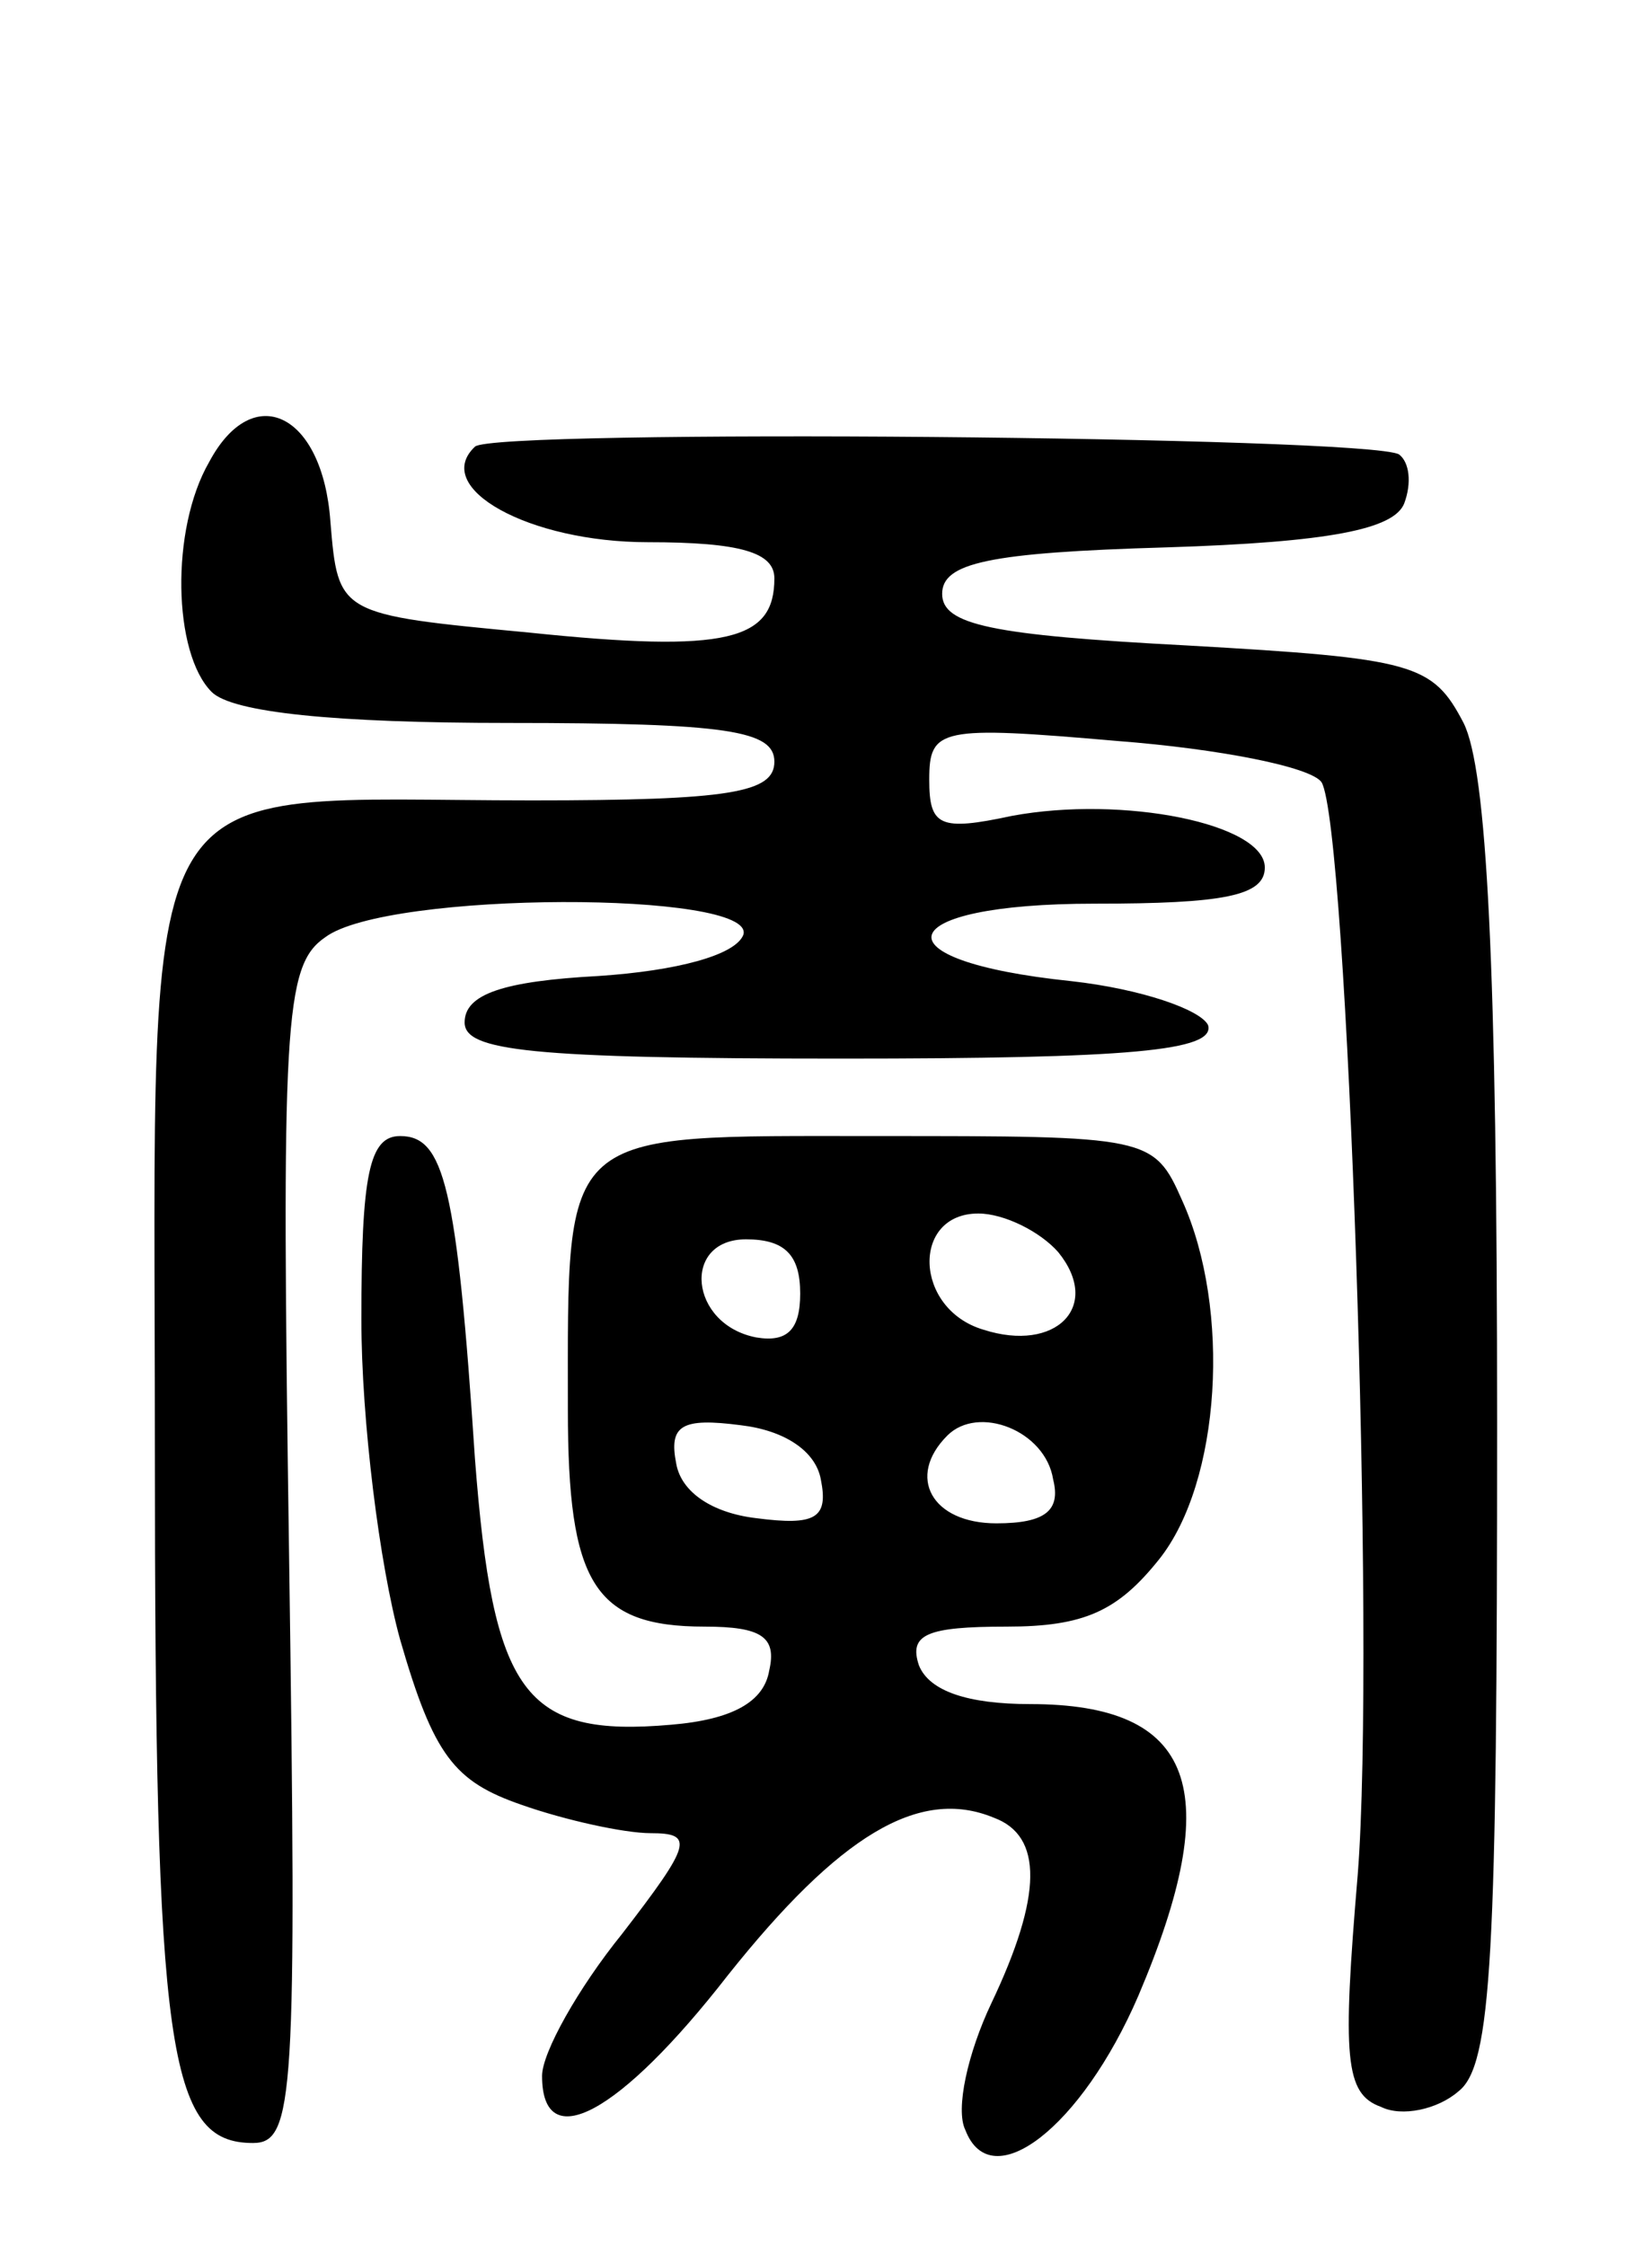
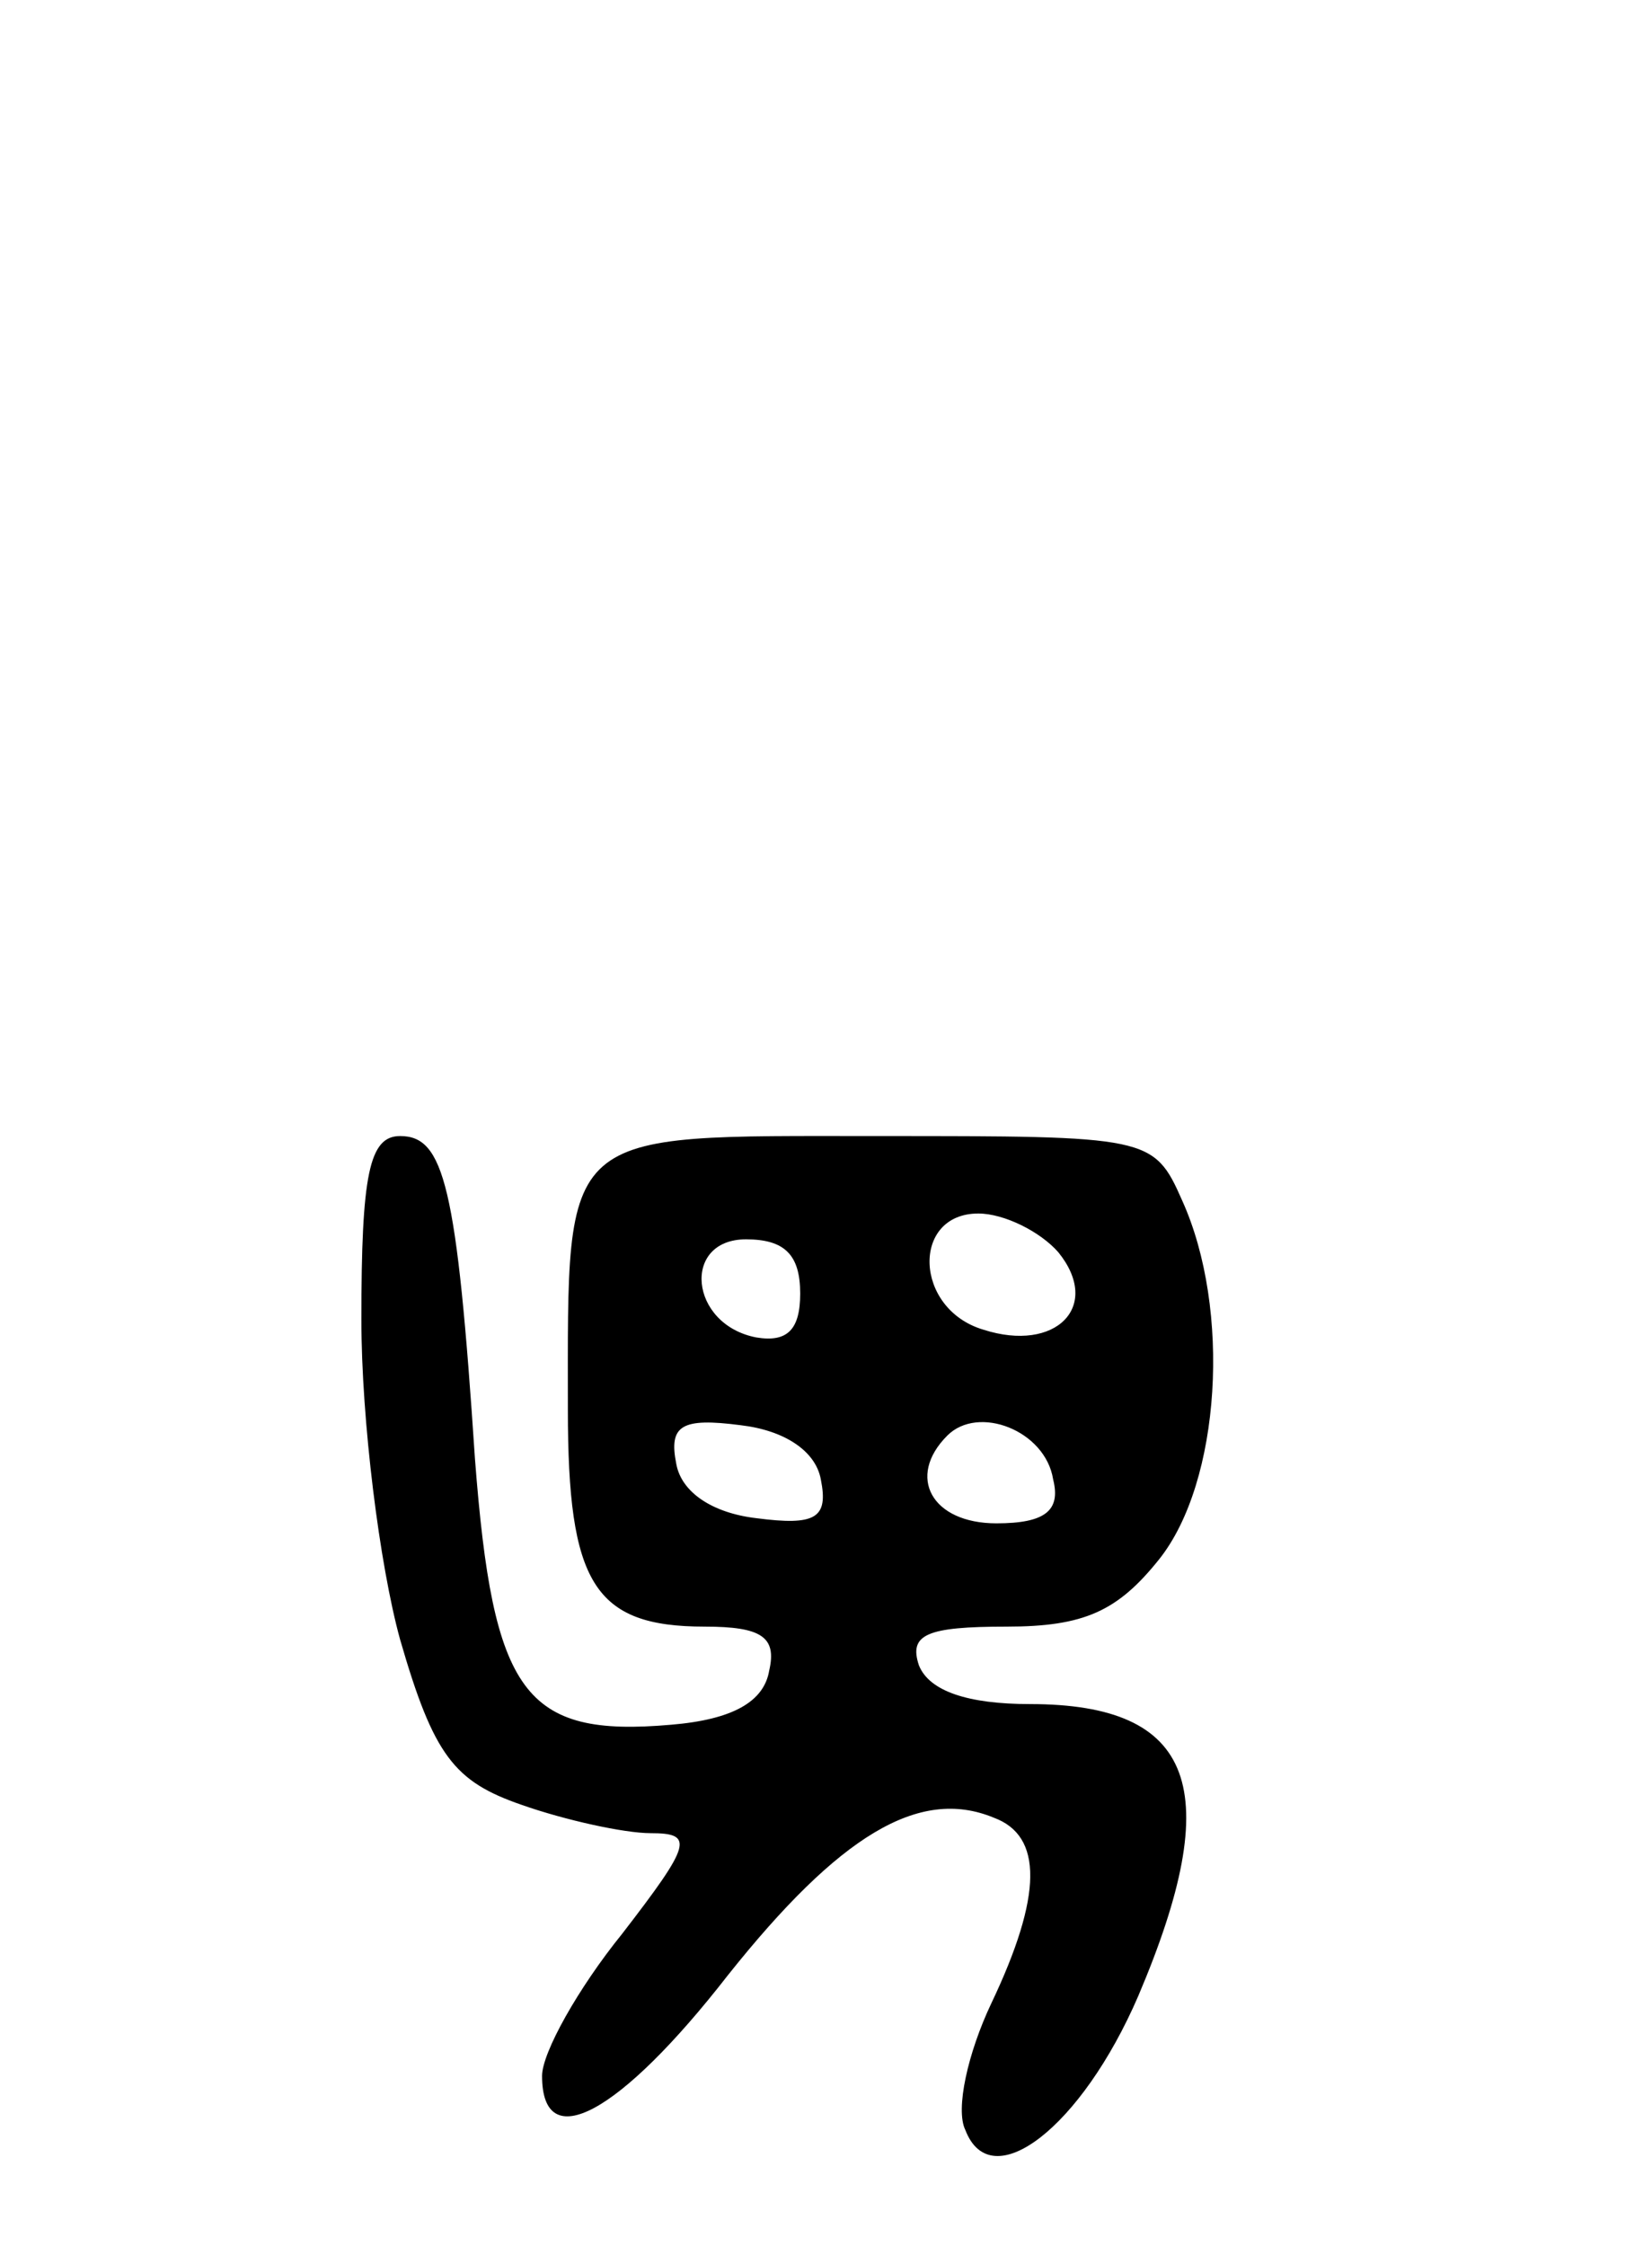
<svg xmlns="http://www.w3.org/2000/svg" version="1.0" width="64" height="87" viewBox="0 0 64 87">
  <g transform="translate(0,87) scale(0.1,-0.1)">
-     <path d="M81 691 c-15 -26 -14 -74 1 -89 8 -8 48 -12 115 -12 85 0 103 -3 103 -15 0 -12 -17 -15 -94 -15 -157 0 -146 20 -146 -250 0 -235 5 -270 38 -270 16 0 17 18 14 227 -3 207 -2 229 14 240 24 18 167 18 162 1 -3 -8 -26 -14 -56 -16 -37 -2 -52 -7 -52 -18 0 -11 25 -14 146 -14 112 0 145 3 142 13 -3 6 -26 14 -53 17 -77 8 -70 30 9 30 50 0 66 3 66 14 0 17 -55 28 -98 20 -28 -6 -32 -4 -32 14 0 20 4 21 73 15 39 -3 75 -10 79 -16 10 -17 21 -334 14 -423 -6 -71 -5 -85 9 -90 8 -4 22 -1 30 6 13 10 15 53 15 259 0 178 -4 253 -13 271 -12 23 -19 25 -107 30 -76 4 -95 8 -95 20 0 12 18 16 87 18 63 2 88 7 92 17 3 8 2 16 -2 19 -12 7 -351 10 -358 3 -17 -16 21 -37 67 -37 36 0 49 -4 49 -14 0 -24 -18 -29 -95 -21 -74 7 -74 7 -77 43 -3 42 -30 55 -47 23z" />
    <path d="M140 359 c0 -39 7 -95 15 -124 13 -45 21 -55 47 -64 17 -6 40 -11 50 -11 17 0 16 -4 -11 -39 -17 -21 -31 -46 -31 -55 0 -31 30 -15 72 39 43 54 74 73 103 61 19 -7 19 -30 -1 -72 -9 -19 -14 -41 -10 -49 10 -26 45 1 67 52 34 80 22 113 -42 113 -24 0 -39 5 -43 15 -4 12 3 15 34 15 30 0 43 6 59 26 24 30 28 97 9 139 -11 25 -13 25 -118 25 -124 0 -120 4 -120 -106 0 -67 10 -84 53 -84 22 0 28 -4 25 -17 -2 -12 -14 -19 -38 -21 -57 -5 -69 12 -76 103 -7 106 -12 125 -29 125 -12 0 -15 -15 -15 -71z m270 26 c17 -21 -1 -39 -29 -30 -27 8 -28 45 -2 45 10 0 24 -7 31 -15z m-100 -16 c0 -14 -5 -19 -17 -17 -26 5 -29 38 -4 38 15 0 21 -6 21 -21z m8 -72 c3 -15 -2 -18 -25 -15 -17 2 -29 10 -31 21 -3 15 2 18 25 15 17 -2 29 -10 31 -21z m90 0 c3 -12 -3 -17 -22 -17 -25 0 -35 18 -19 34 12 12 38 2 41 -17z" />
  </g>
</svg>